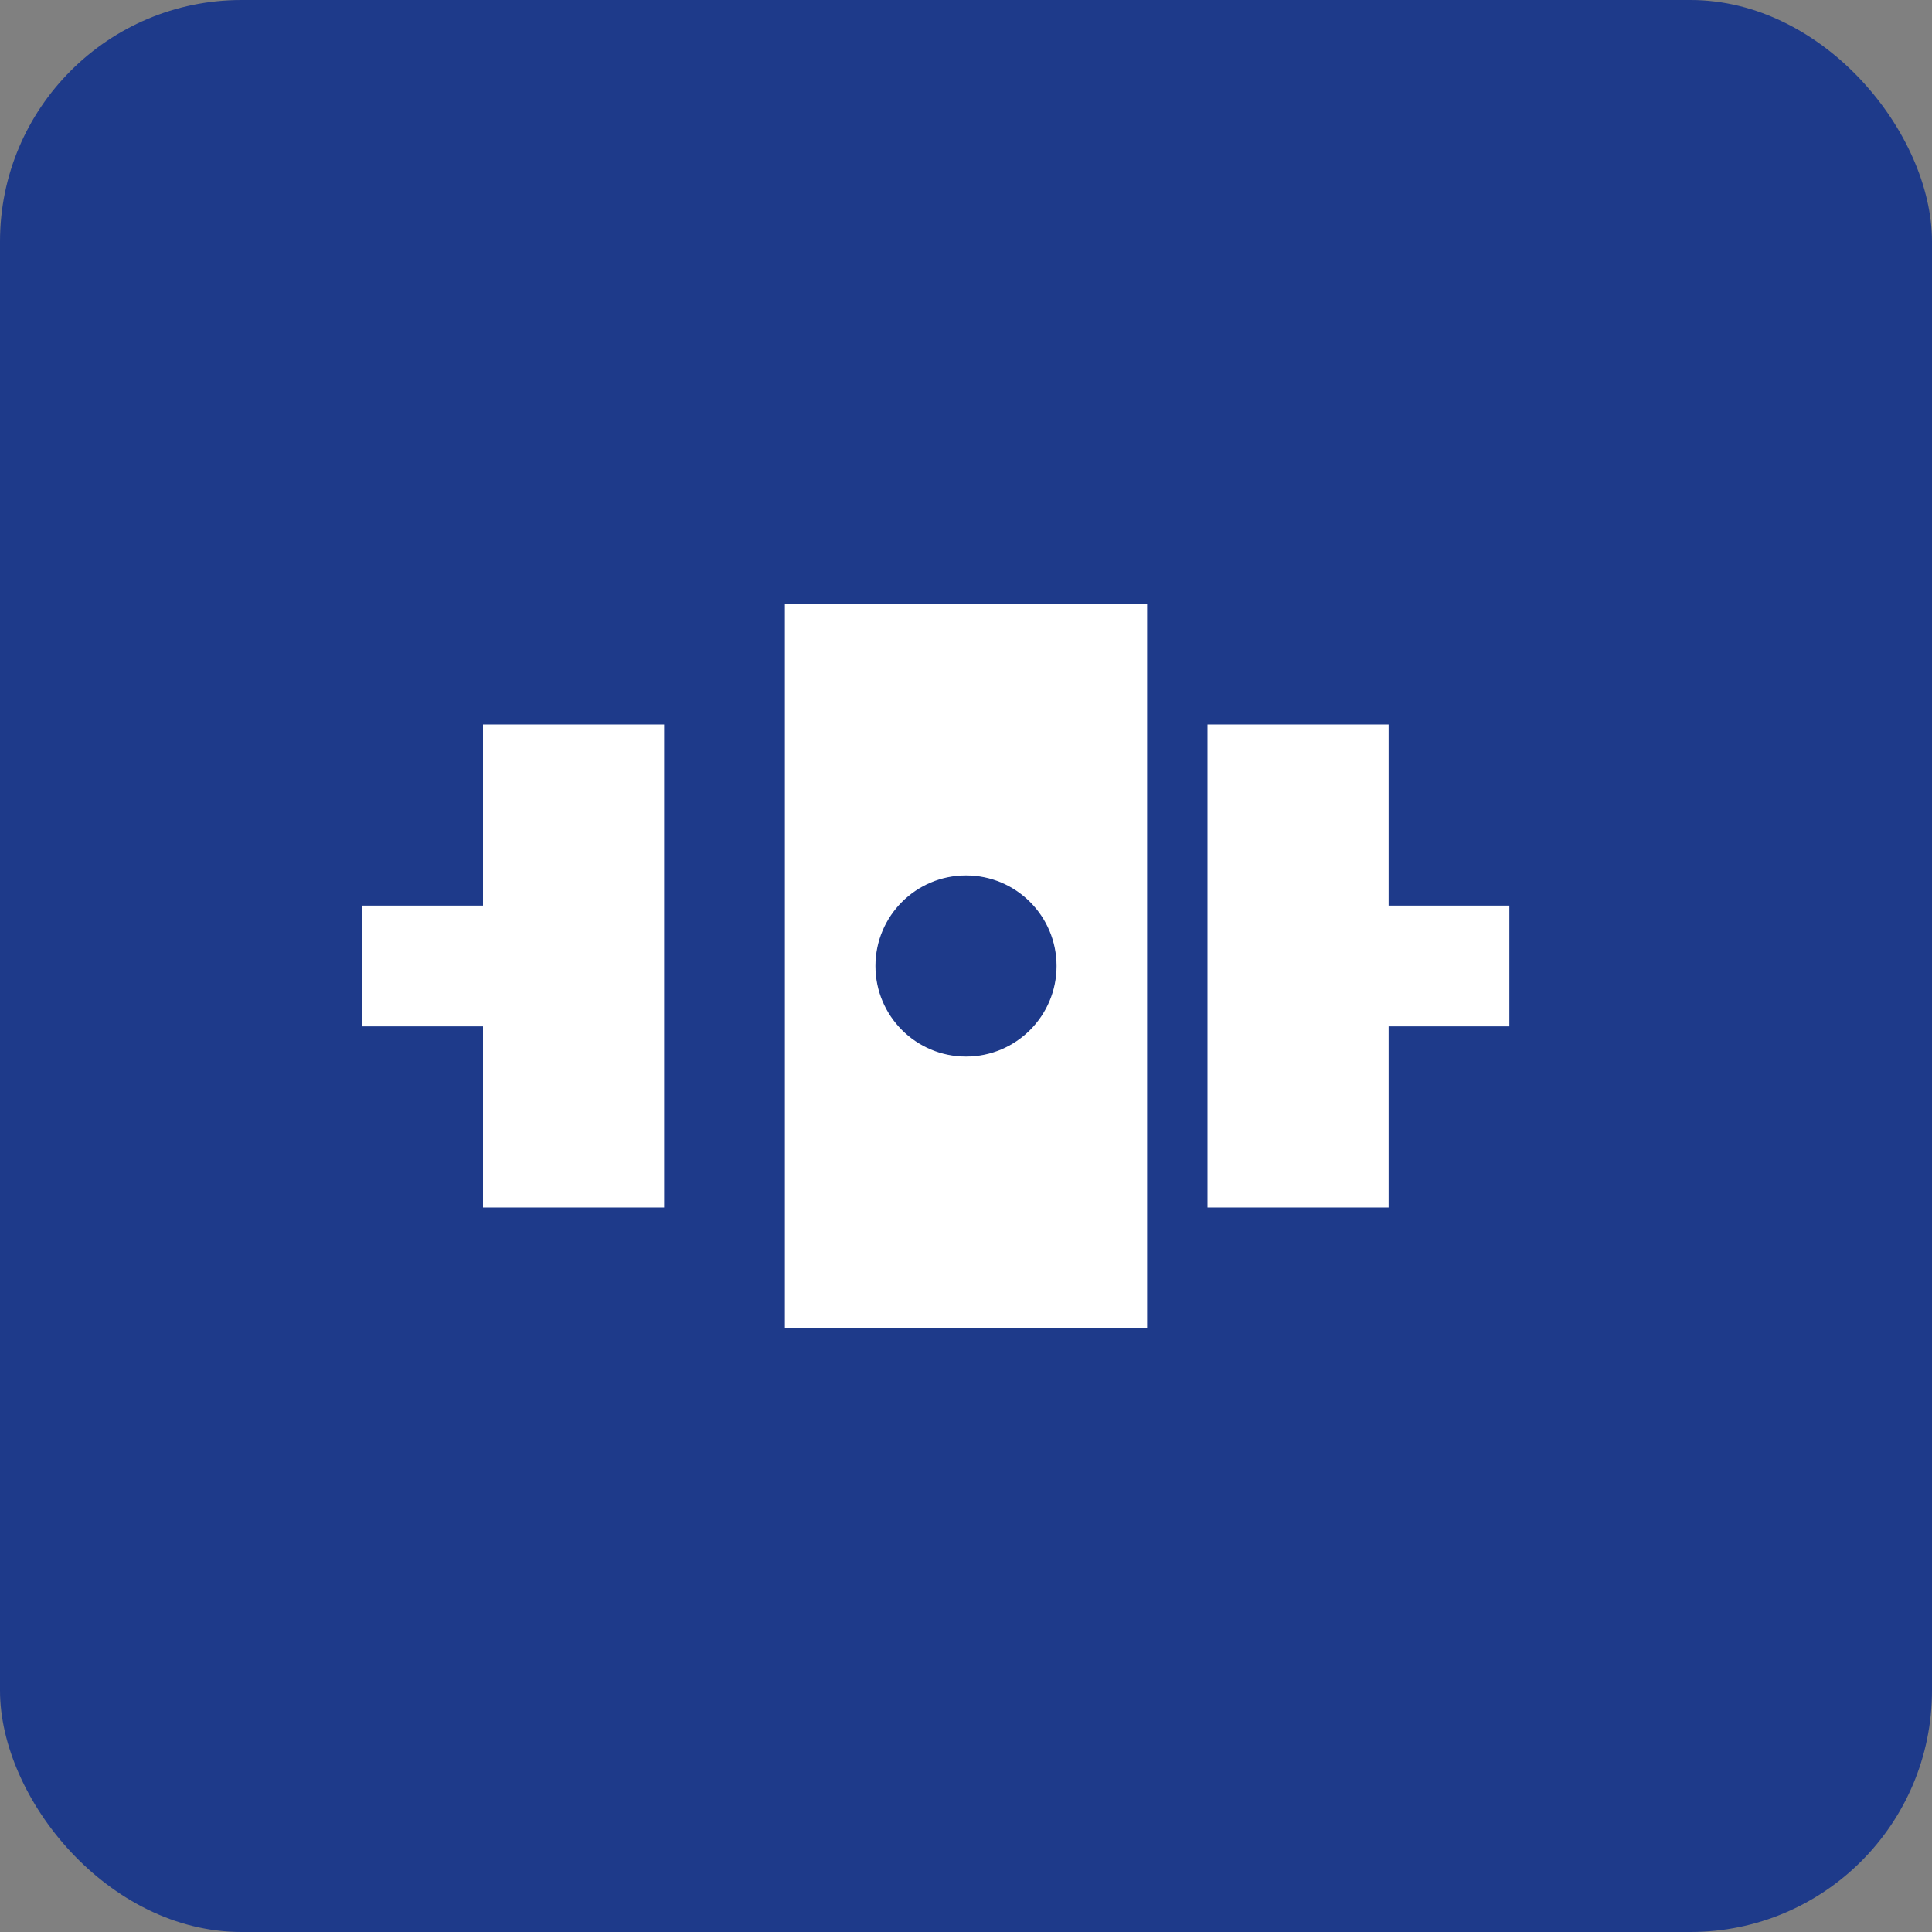
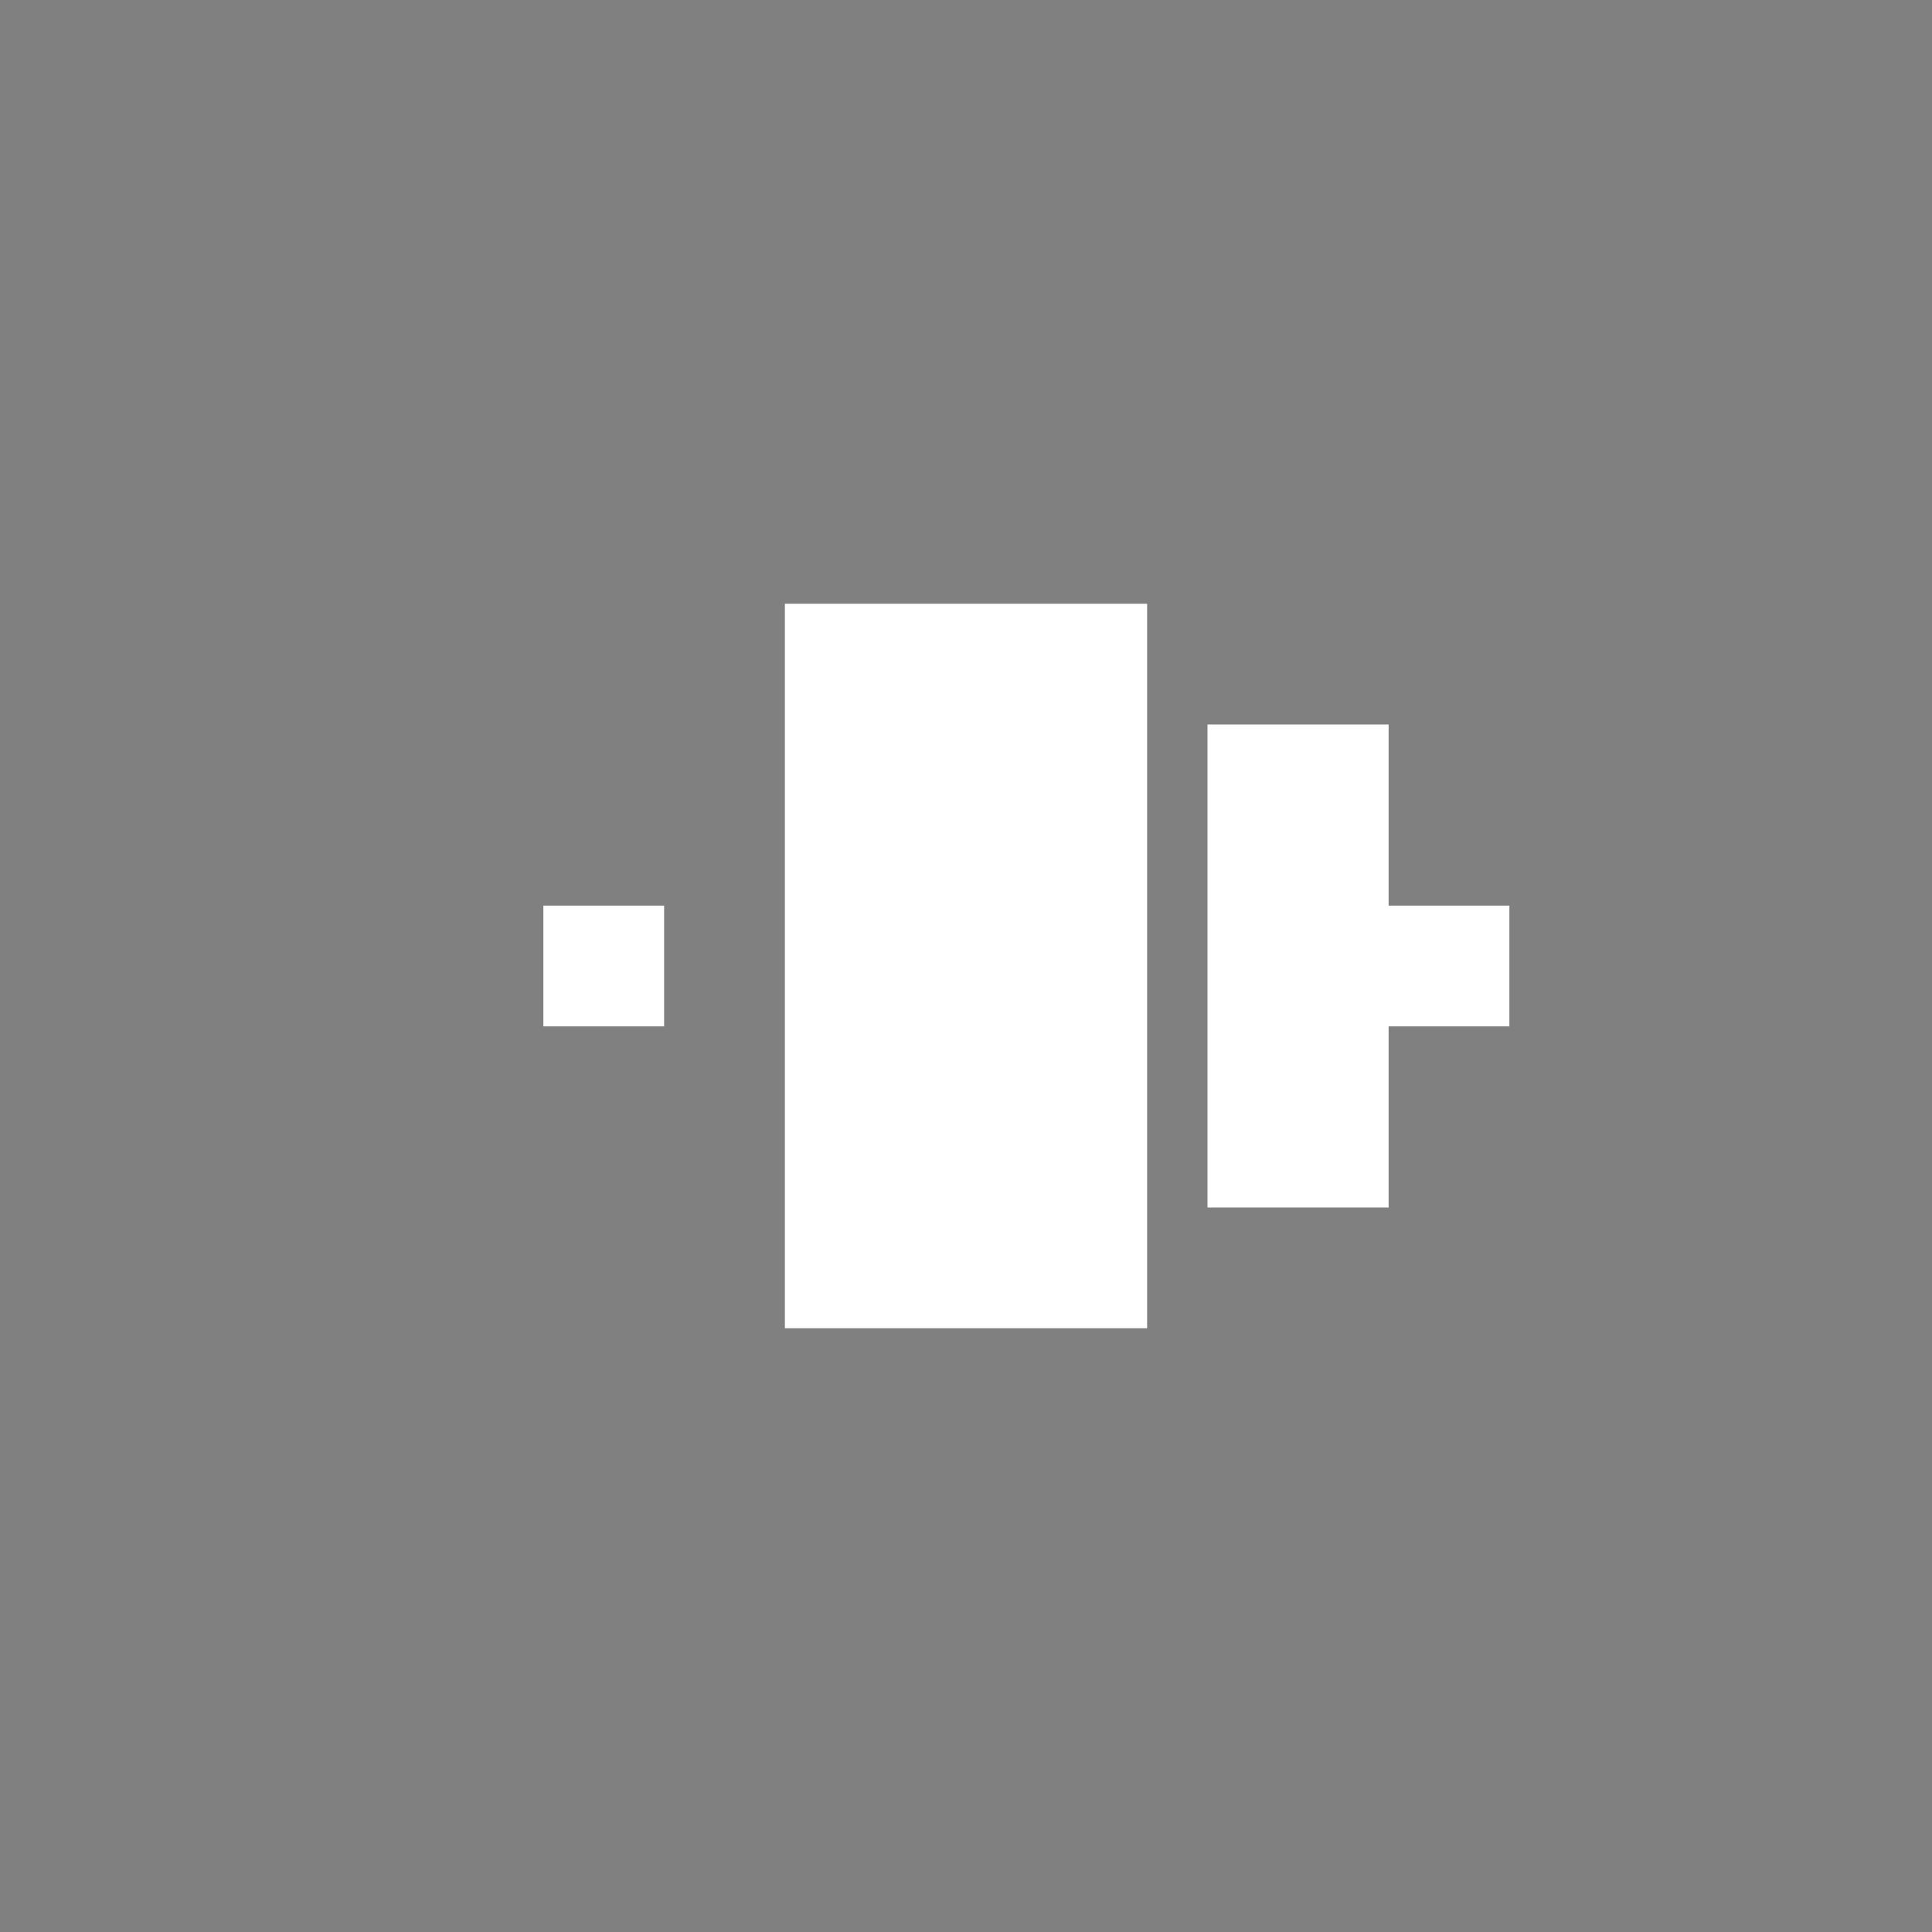
<svg xmlns="http://www.w3.org/2000/svg" width="32" height="32" viewBox="0 0 32 32" fill="none">
  <rect x="0" y="0" width="32" height="32" fill="#808080" stroke="none" />
-   <rect width="32" height="32" rx="4" fill="#1e3a8a" />
-   <path d="M8 12h3v8H8v-3h-2v-2h2v-3zm5-2v12h6V10h-6zm8 2h2v3h2v2h-2v3h-3v-8z" fill="white" />
-   <circle cx="16" cy="16" r="1.5" fill="#1e3a8a" />
+   <path d="M8 12h3v8v-3h-2v-2h2v-3zm5-2v12h6V10h-6zm8 2h2v3h2v2h-2v3h-3v-8z" fill="white" />
</svg>